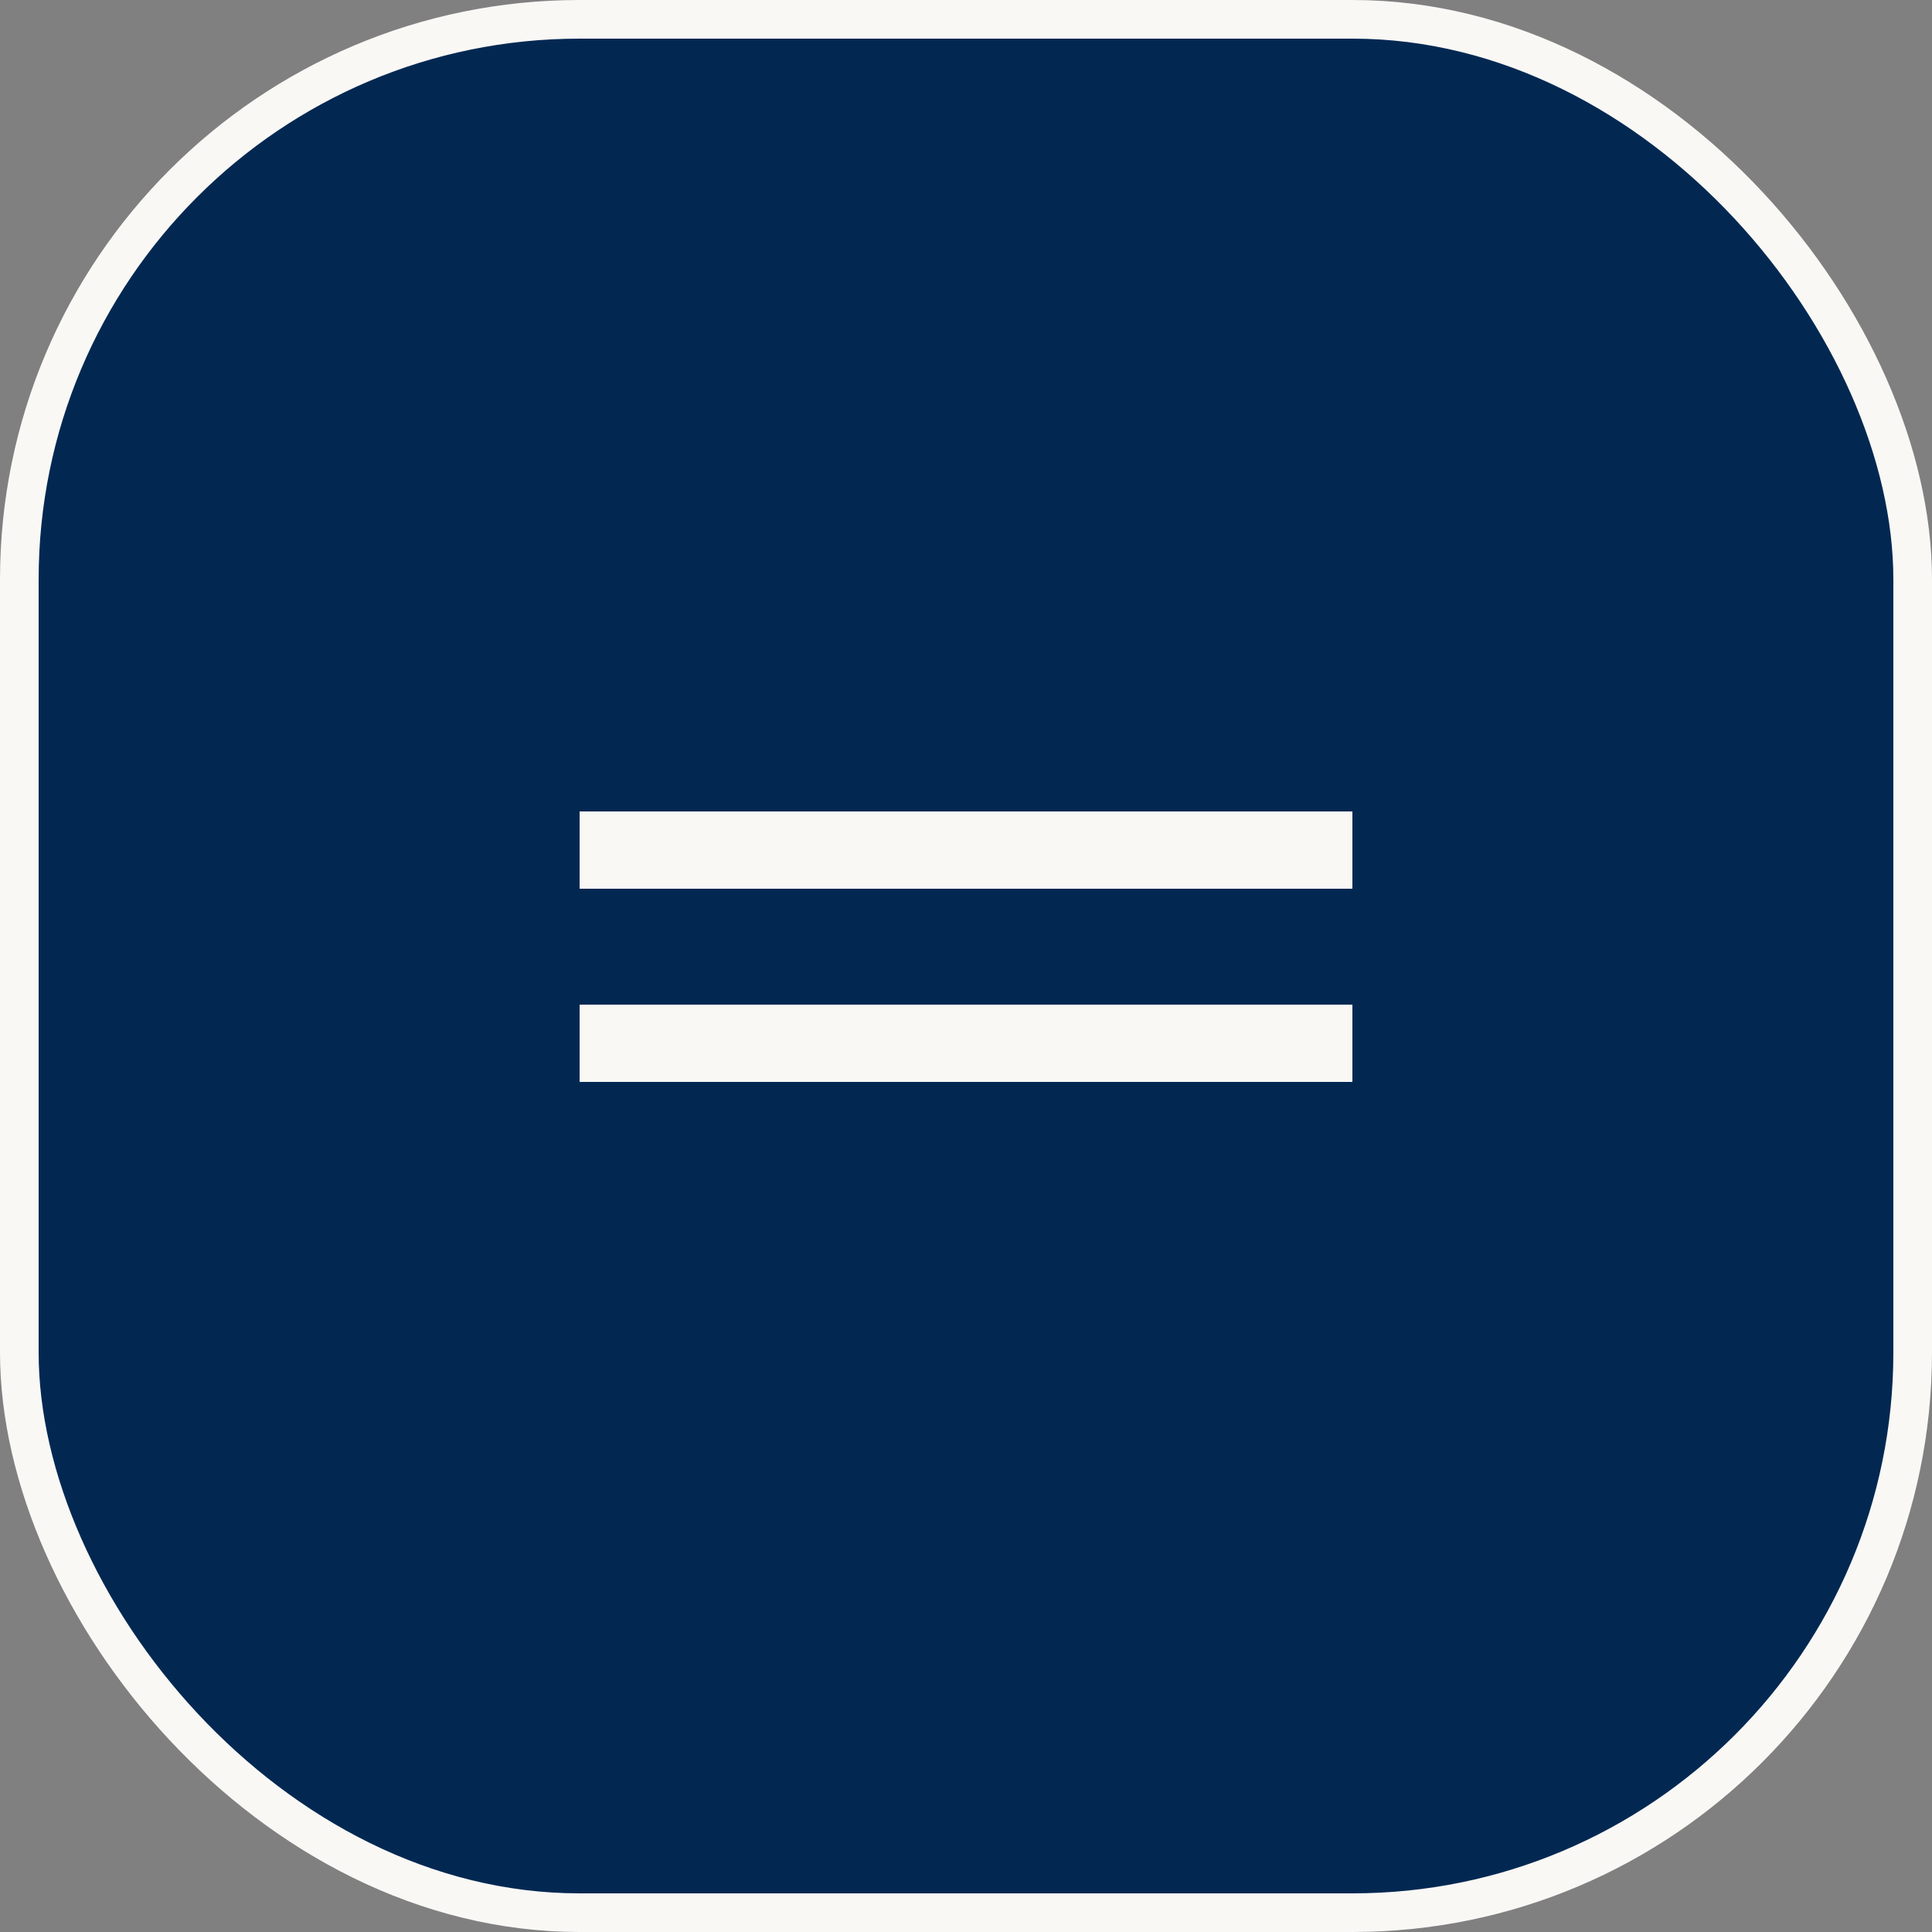
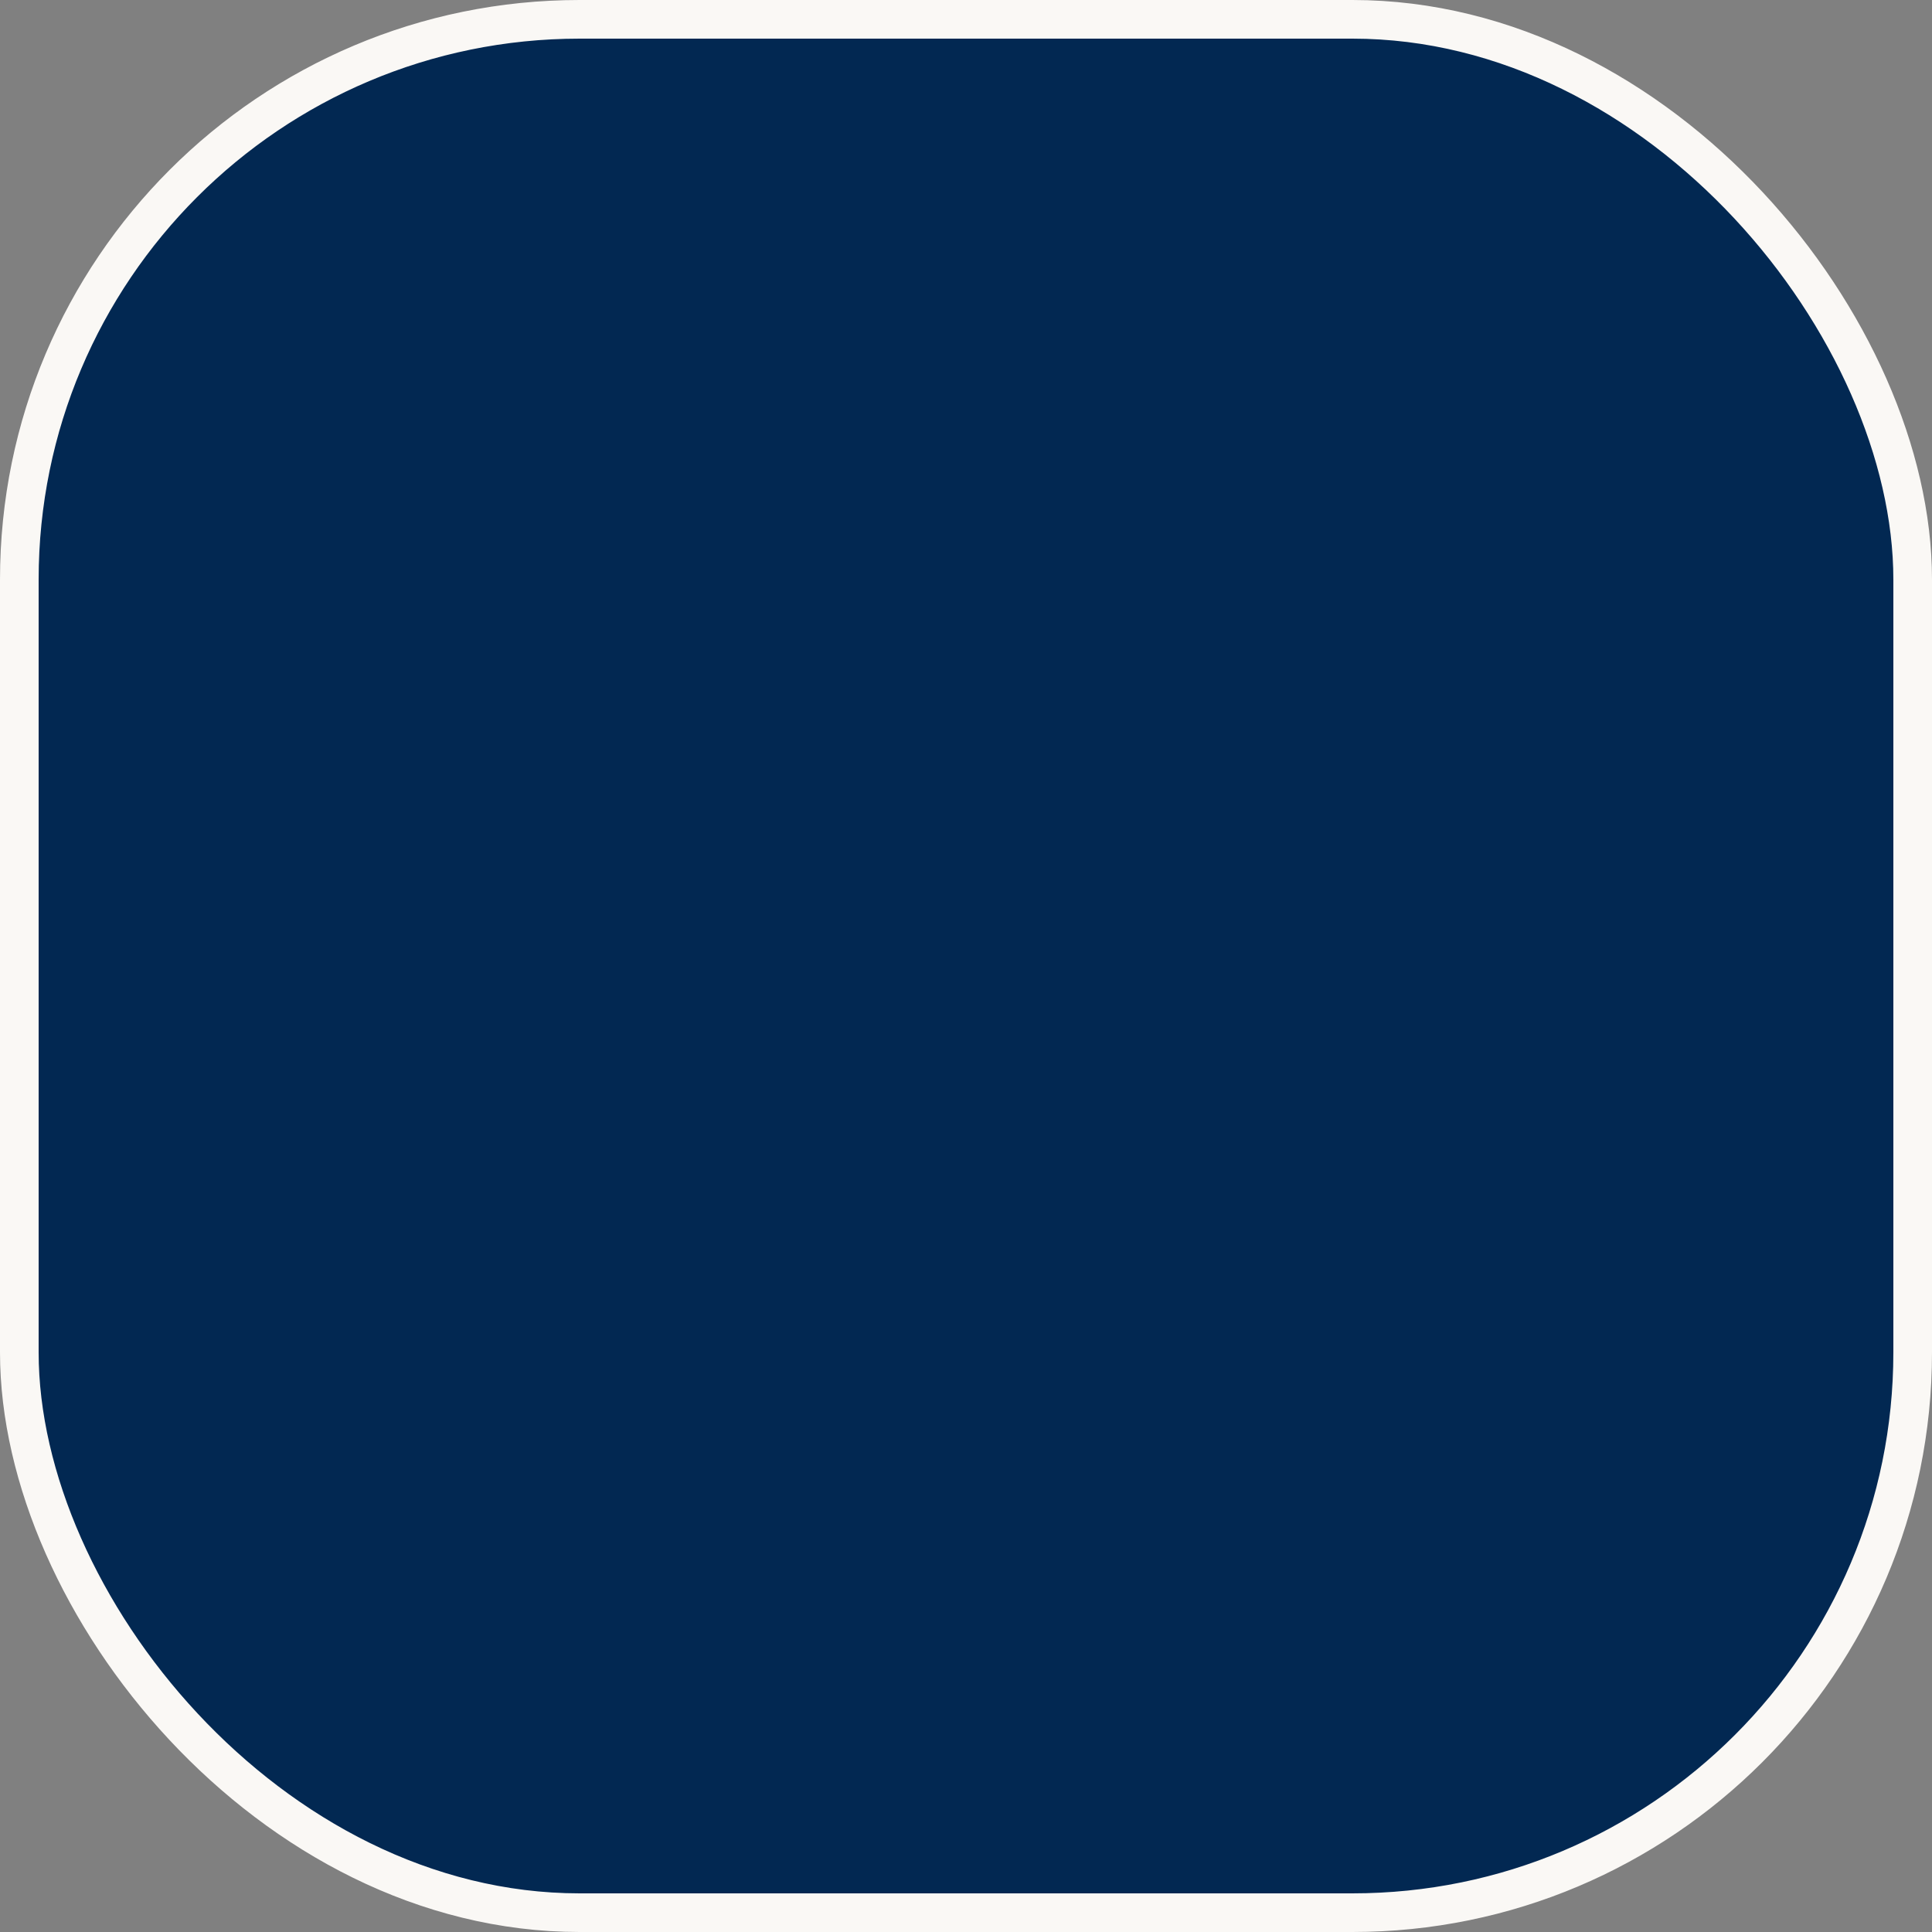
<svg xmlns="http://www.w3.org/2000/svg" width="50" height="50" viewBox="0 0 50 50" fill="none">
  <rect x="0" y="0" width="50" height="50" fill="#808080" stroke="none" />
  <rect x="0.5" y="0.5" width="49" height="49" rx="14.5" fill="#022852" stroke="#FAF8F5" />
-   <line x1="15" y1="22" x2="35" y2="22" stroke="#FAF8F5" stroke-width="2" />
-   <line x1="15" y1="27" x2="35" y2="27" stroke="#FAF8F5" stroke-width="2" />
</svg>